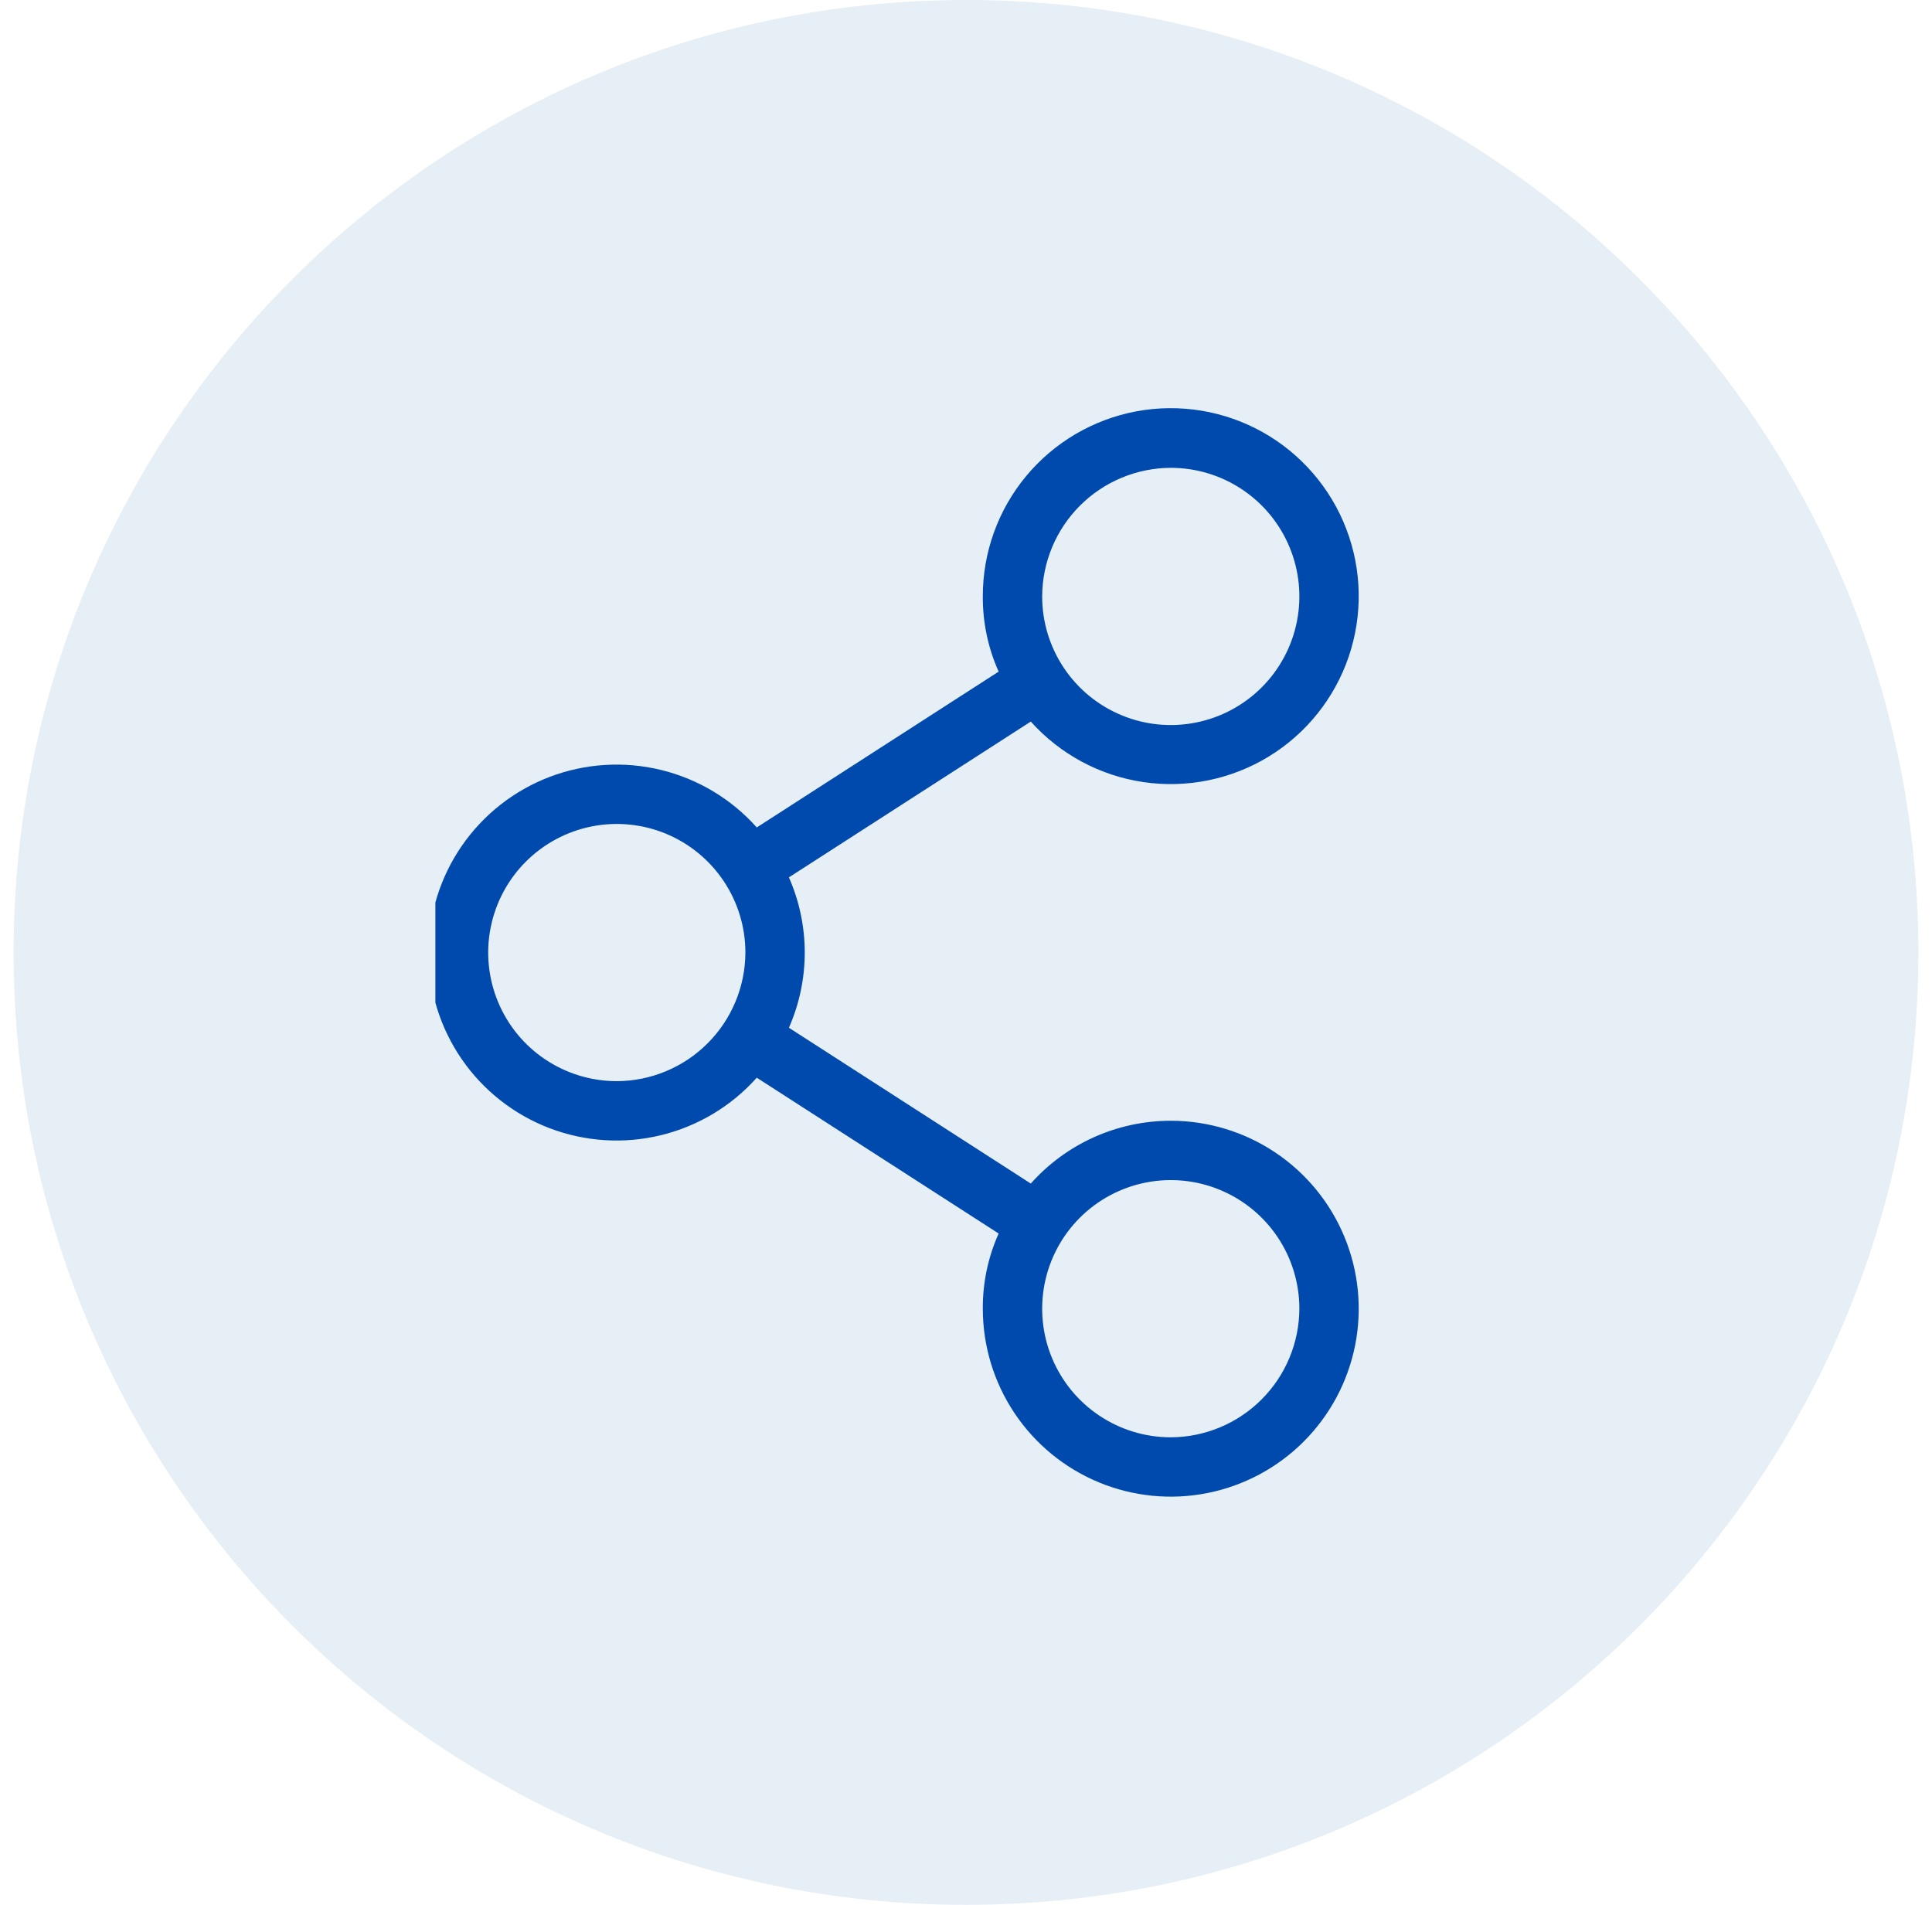
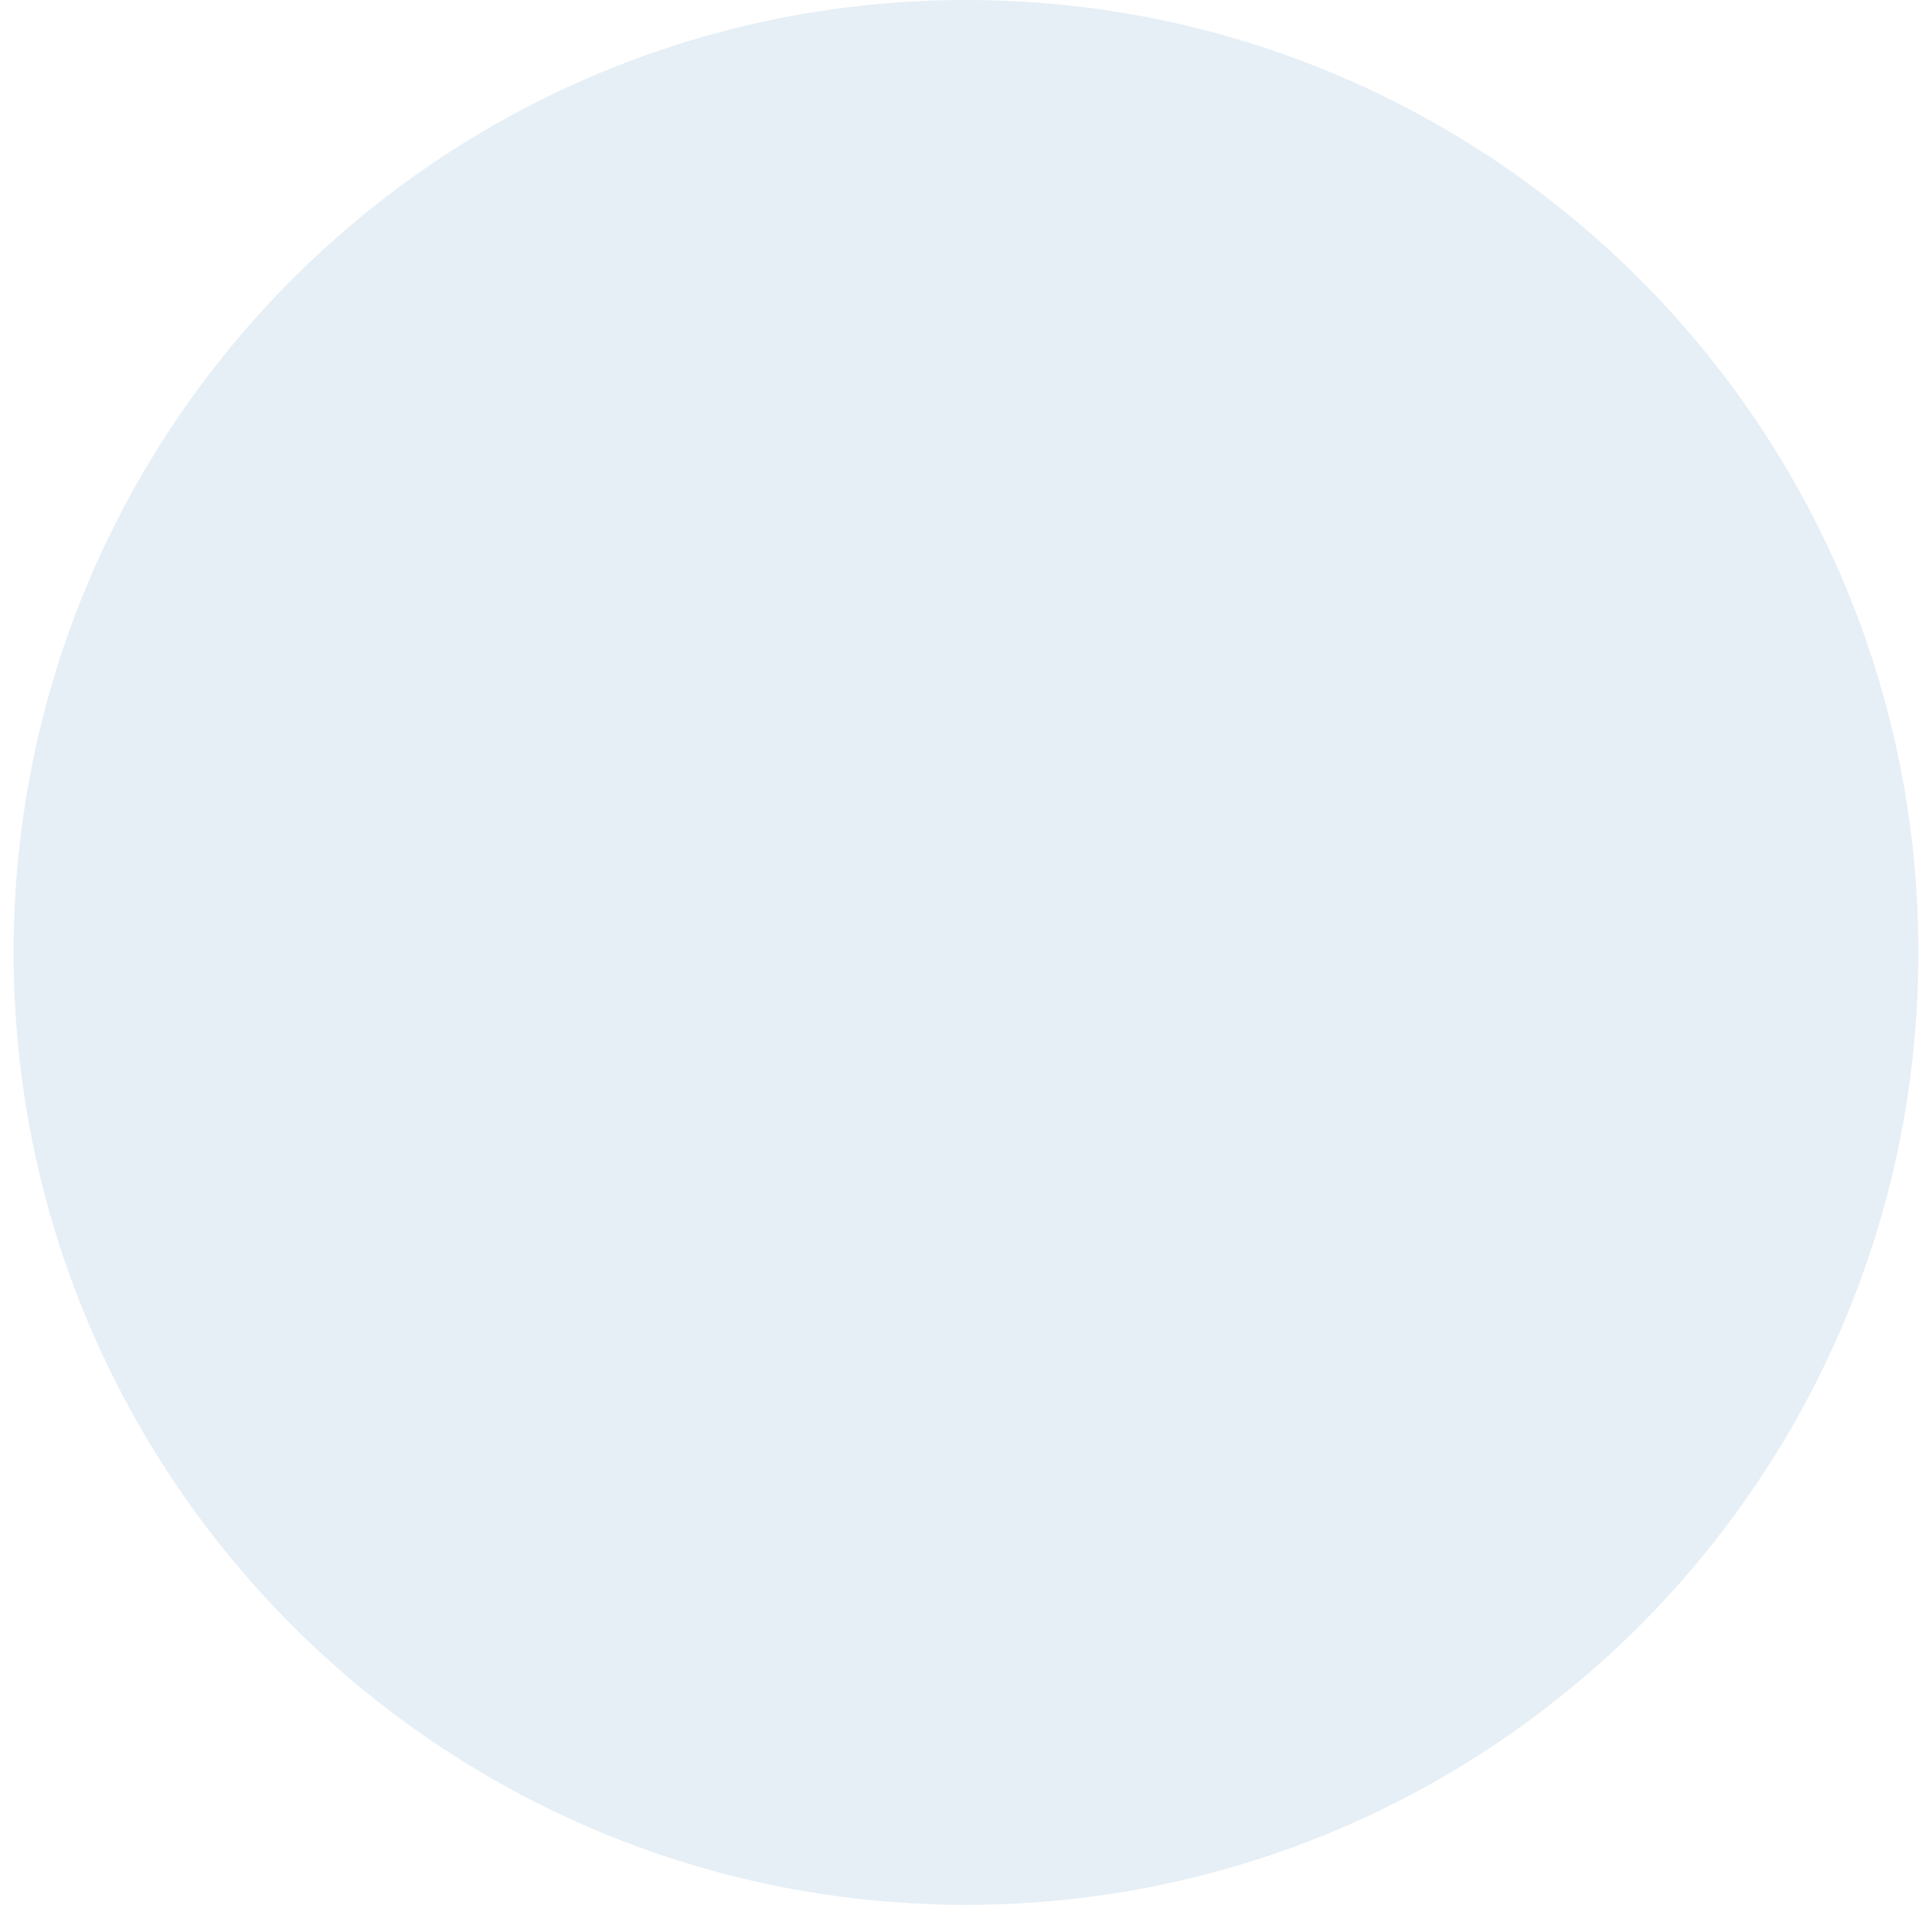
<svg xmlns="http://www.w3.org/2000/svg" width="71" height="70" viewBox="0 0 71 70" fill="none">
  <path opacity="0.1" d="M70.5 35C70.5 54.33 54.83 70 35.5 70C16.17 70 0.5 54.33 0.5 35C0.5 15.67 16.17 0 35.5 0C54.83 0 70.5 15.67 70.5 35Z" fill="#005FA9" />
  <g clip-path="url(#clip0_7918_13233)">
-     <path d="M43.025 41.186C42.053 41.186 41.093 41.392 40.206 41.789C39.319 42.187 38.527 42.768 37.881 43.494L28.992 37.768C29.376 36.898 29.574 35.957 29.574 35.005C29.574 34.054 29.376 33.113 28.992 32.242L37.881 26.517C38.959 27.719 40.423 28.506 42.021 28.741C43.618 28.976 45.248 28.643 46.626 27.802C48.004 26.96 49.043 25.662 49.564 24.133C50.084 22.605 50.053 20.942 49.474 19.434C48.896 17.927 47.808 16.669 46.4 15.88C44.991 15.091 43.35 14.821 41.762 15.116C40.175 15.412 38.741 16.254 37.71 17.496C36.678 18.739 36.115 20.303 36.118 21.918C36.112 22.87 36.31 23.812 36.7 24.681L27.811 30.407C26.879 29.362 25.652 28.626 24.292 28.294C22.933 27.963 21.504 28.053 20.196 28.551C18.889 29.05 17.763 29.934 16.969 31.087C16.175 32.239 15.75 33.606 15.75 35.005C15.75 36.405 16.175 37.772 16.969 38.924C17.763 40.077 18.889 40.961 20.196 41.459C21.504 41.958 22.933 42.048 24.292 41.716C25.652 41.385 26.879 40.648 27.811 39.604L36.7 45.33C36.31 46.199 36.112 47.141 36.118 48.093C36.118 49.459 36.523 50.794 37.282 51.93C38.041 53.066 39.12 53.951 40.382 54.474C41.644 54.997 43.033 55.134 44.373 54.867C45.712 54.601 46.943 53.943 47.909 52.977C48.875 52.011 49.533 50.78 49.8 49.44C50.066 48.1 49.929 46.712 49.406 45.45C48.884 44.187 47.998 43.109 46.862 42.35C45.727 41.591 44.391 41.186 43.025 41.186ZM43.025 17.192C43.96 17.192 44.873 17.469 45.651 17.989C46.428 18.508 47.034 19.246 47.391 20.11C47.749 20.973 47.843 21.923 47.66 22.84C47.478 23.757 47.028 24.599 46.367 25.26C45.706 25.921 44.864 26.371 43.947 26.553C43.03 26.736 42.08 26.642 41.217 26.284C40.353 25.927 39.615 25.321 39.096 24.544C38.576 23.767 38.299 22.853 38.299 21.918C38.304 20.666 38.803 19.467 39.688 18.582C40.574 17.696 41.773 17.197 43.025 17.192ZM22.667 39.731C21.732 39.731 20.819 39.454 20.041 38.935C19.264 38.416 18.658 37.678 18.301 36.814C17.943 35.95 17.849 35 18.032 34.083C18.214 33.167 18.664 32.325 19.325 31.664C19.986 31.003 20.828 30.553 21.745 30.37C22.662 30.188 23.612 30.282 24.476 30.639C25.339 30.997 26.077 31.603 26.596 32.38C27.116 33.157 27.393 34.071 27.393 35.005C27.388 36.257 26.889 37.457 26.003 38.342C25.118 39.227 23.919 39.727 22.667 39.731ZM43.025 52.819C42.09 52.819 41.177 52.542 40.399 52.022C39.622 51.503 39.017 50.765 38.659 49.901C38.301 49.038 38.208 48.087 38.39 47.171C38.572 46.254 39.022 45.412 39.683 44.751C40.344 44.09 41.186 43.64 42.103 43.458C43.02 43.275 43.97 43.369 44.834 43.727C45.697 44.084 46.435 44.69 46.955 45.467C47.474 46.244 47.751 47.158 47.751 48.093C47.746 49.345 47.247 50.544 46.361 51.429C45.476 52.315 44.277 52.814 43.025 52.819Z" fill="#004AAD" />
-   </g>
+     </g>
  <defs>
    <clipPath id="clip0_7918_13233">
      <rect width="40" height="40" fill="white" transform="translate(16 15)" />
    </clipPath>
  </defs>
</svg>